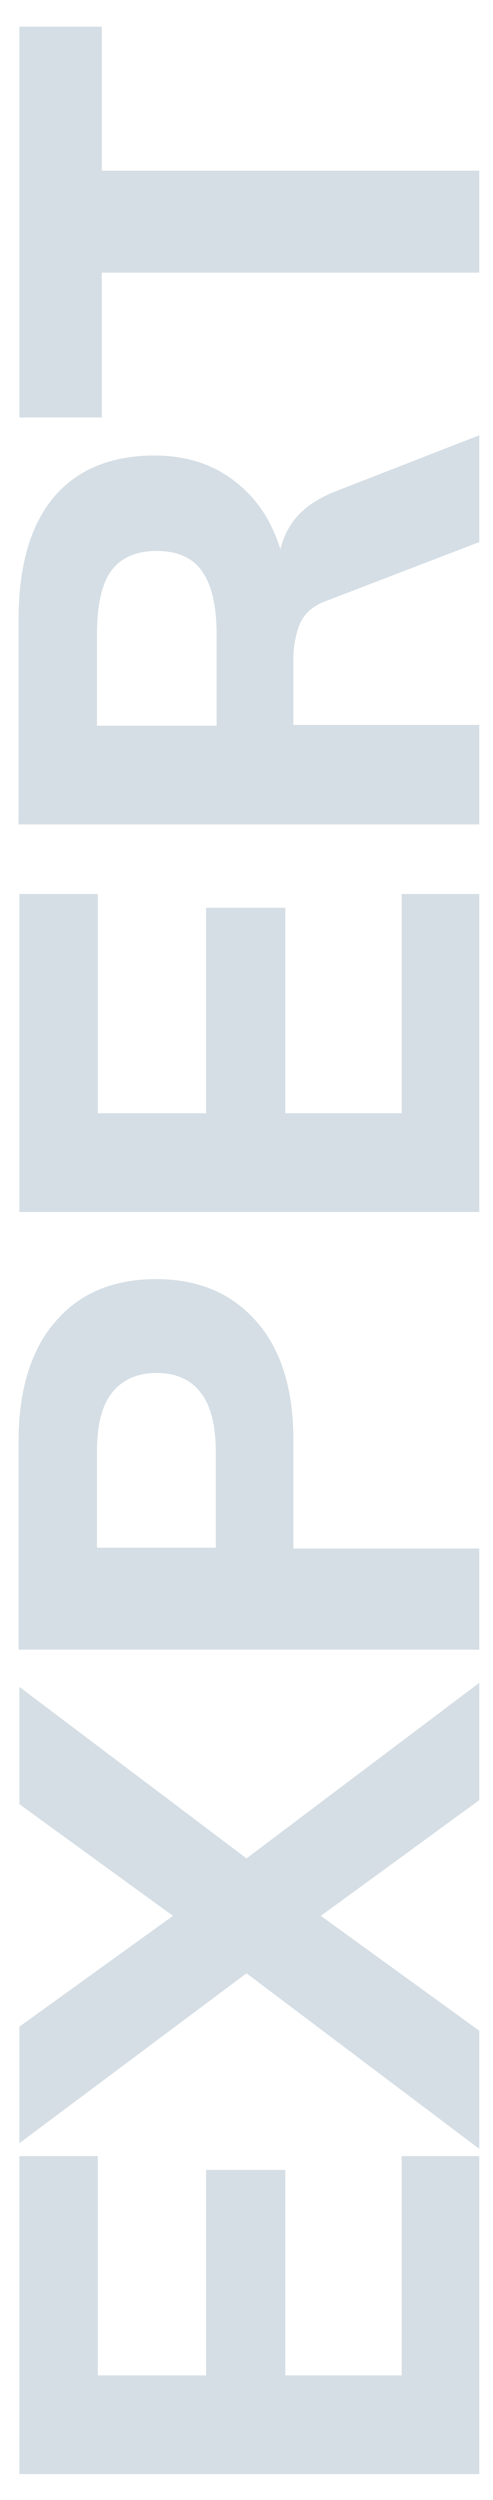
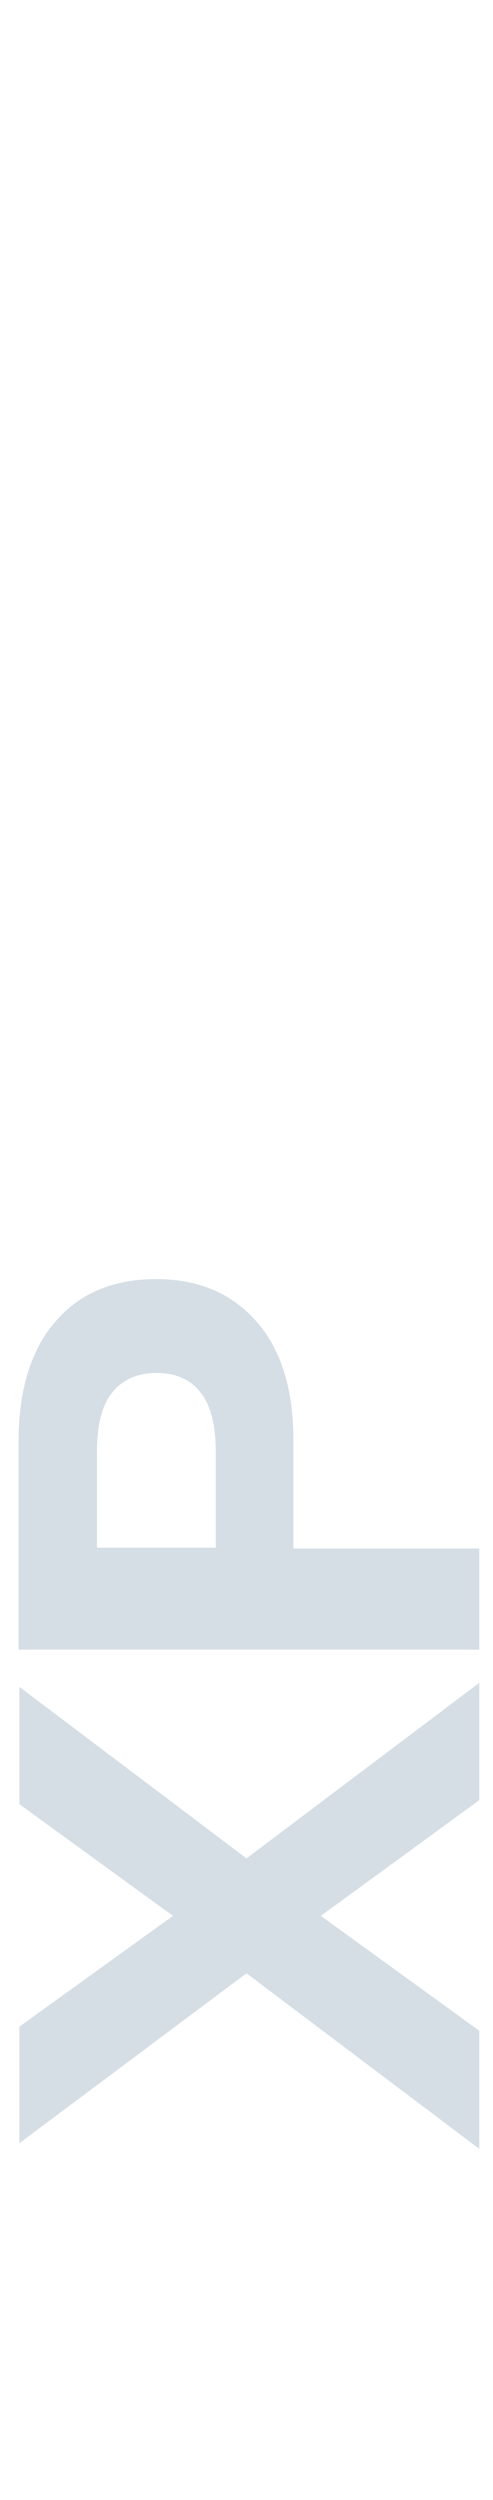
<svg xmlns="http://www.w3.org/2000/svg" version="1.1" id="Layer_1" x="0px" y="0px" viewBox="0 0 61 309" style="enable-background:new 0 0 61 309;" xml:space="preserve">
  <style type="text/css">
	.st0{fill:#D5DEE5;}
</style>
  <title>expert</title>
  <g>
-     <polygon class="st0" points="49.7,293.6 35.3,293.6 35.3,268.2 25.5,268.2 25.5,293.6 12.1,293.6 12.1,266.5 2.4,266.5 2.4,305.8    59.3,305.8 59.3,266.5 49.7,266.5  " />
    <polygon class="st0" points="2.4,208.5 2.4,223 21.4,236.8 2.4,250.5 2.4,264.9 30.5,243.9 59.3,265.6 59.3,251 39.7,236.8    59.3,222.5 59.3,208 30.5,229.7  " />
    <path class="st0" d="M36.3,178c0-6.3-1.5-11.2-4.6-14.7c-3.1-3.5-7.2-5.2-12.4-5.2c-5.2,0-9.4,1.7-12.4,5.2   c-3,3.4-4.6,8.4-4.6,14.8v25.8h57v-12.5h-23V178z M26.8,191.3H12v-11.8c0-3.4,0.6-5.8,1.9-7.4c1.3-1.6,3.1-2.4,5.5-2.4   c2.3,0,4.2,0.8,5.4,2.4c1.3,1.6,1.9,4.1,1.9,7.4V191.3z" />
-     <polygon class="st0" points="49.7,137.6 35.3,137.6 35.3,112.2 25.5,112.2 25.5,137.6 12.1,137.6 12.1,110.5 2.4,110.5 2.4,149.8    59.3,149.8 59.3,110.5 49.7,110.5  " />
-     <path class="st0" d="M36.3,64.4c-0.8,1.1-1.3,2.2-1.6,3.5c-0.8-2.5-1.9-4.6-3.4-6.3c-3.1-3.5-7.1-5.3-12.2-5.3   c-5.3,0-9.5,1.7-12.4,5.1c-2.9,3.4-4.4,8.5-4.4,15.1v25.4h57V89.6h-23v-8.1c0-1.7,0.3-3.1,0.8-4.4c0.6-1.3,1.6-2.2,3.2-2.8l19-7.3   V53.8l-17.7,6.9C39.3,61.6,37.5,62.8,36.3,64.4z M26.9,89.7H12V78.4c0-3.6,0.6-6.3,1.8-7.9c1.2-1.6,3.1-2.4,5.6-2.4   c2.5,0,4.4,0.8,5.6,2.5c1.2,1.7,1.8,4.3,1.8,7.8V89.7z" />
-     <polygon class="st0" points="12.6,21.1 12.6,3.3 2.4,3.3 2.4,51.6 12.6,51.6 12.6,33.7 59.3,33.7 59.3,21.1  " />
  </g>
</svg>